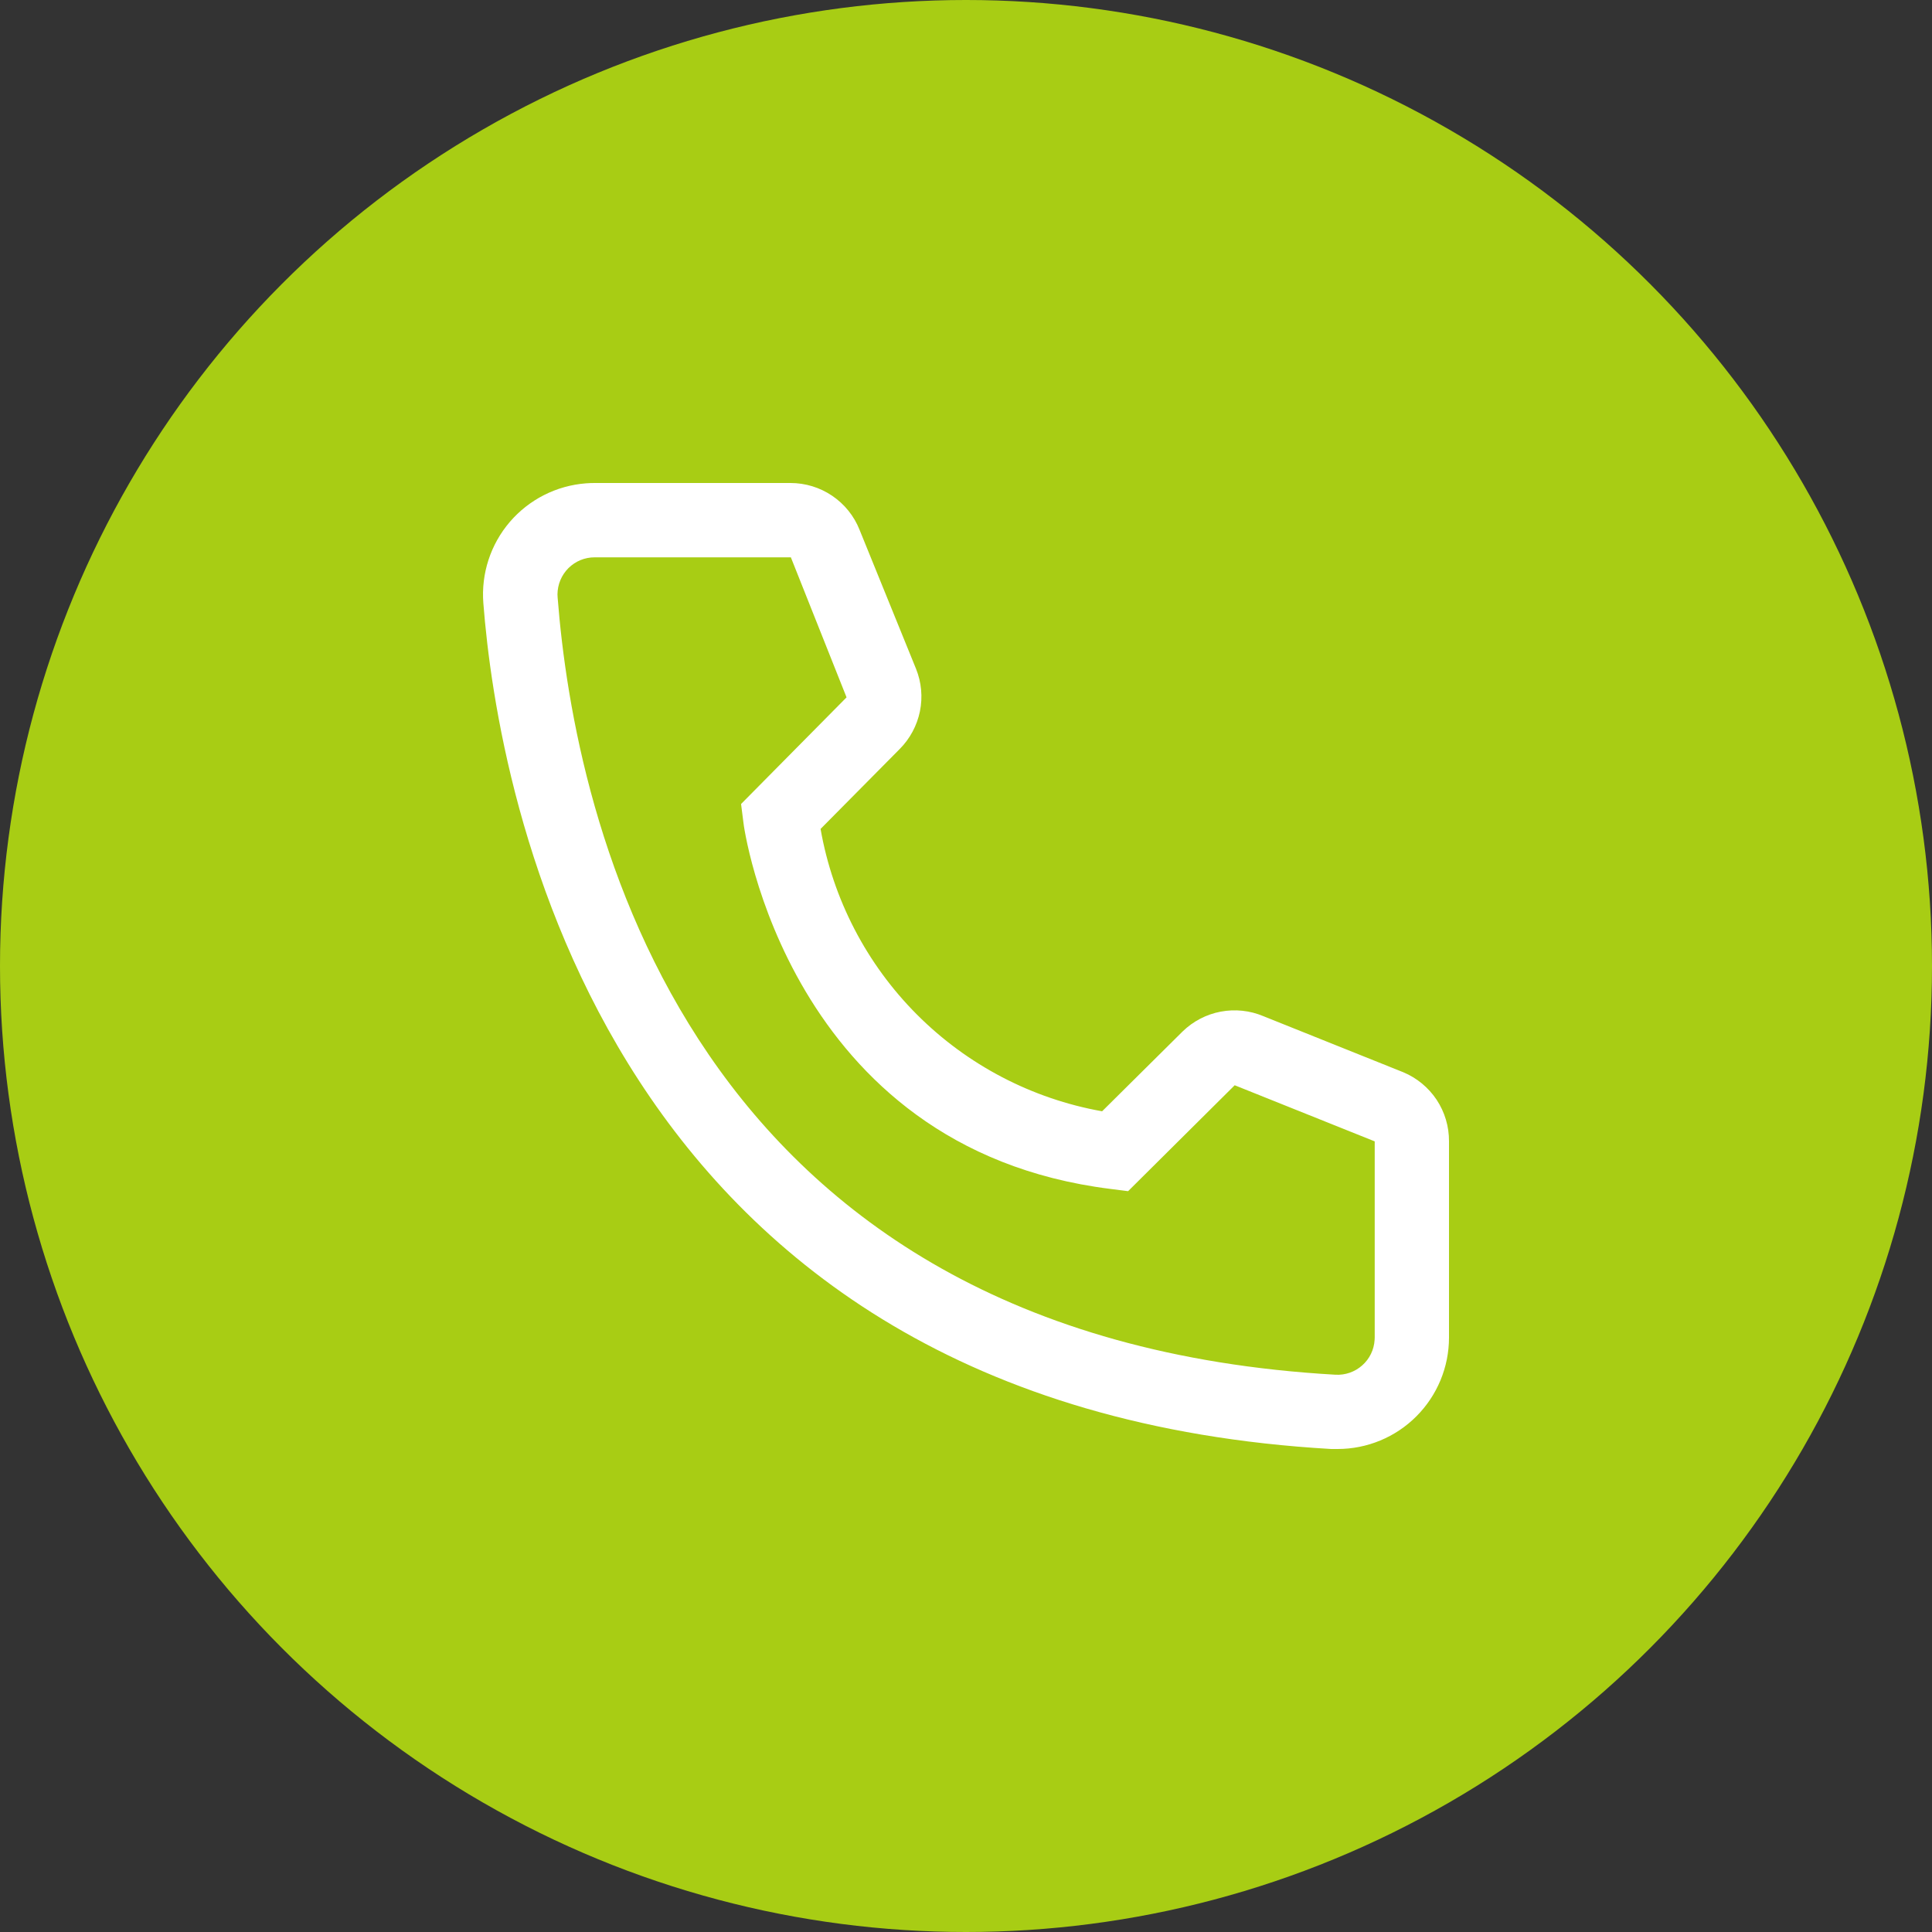
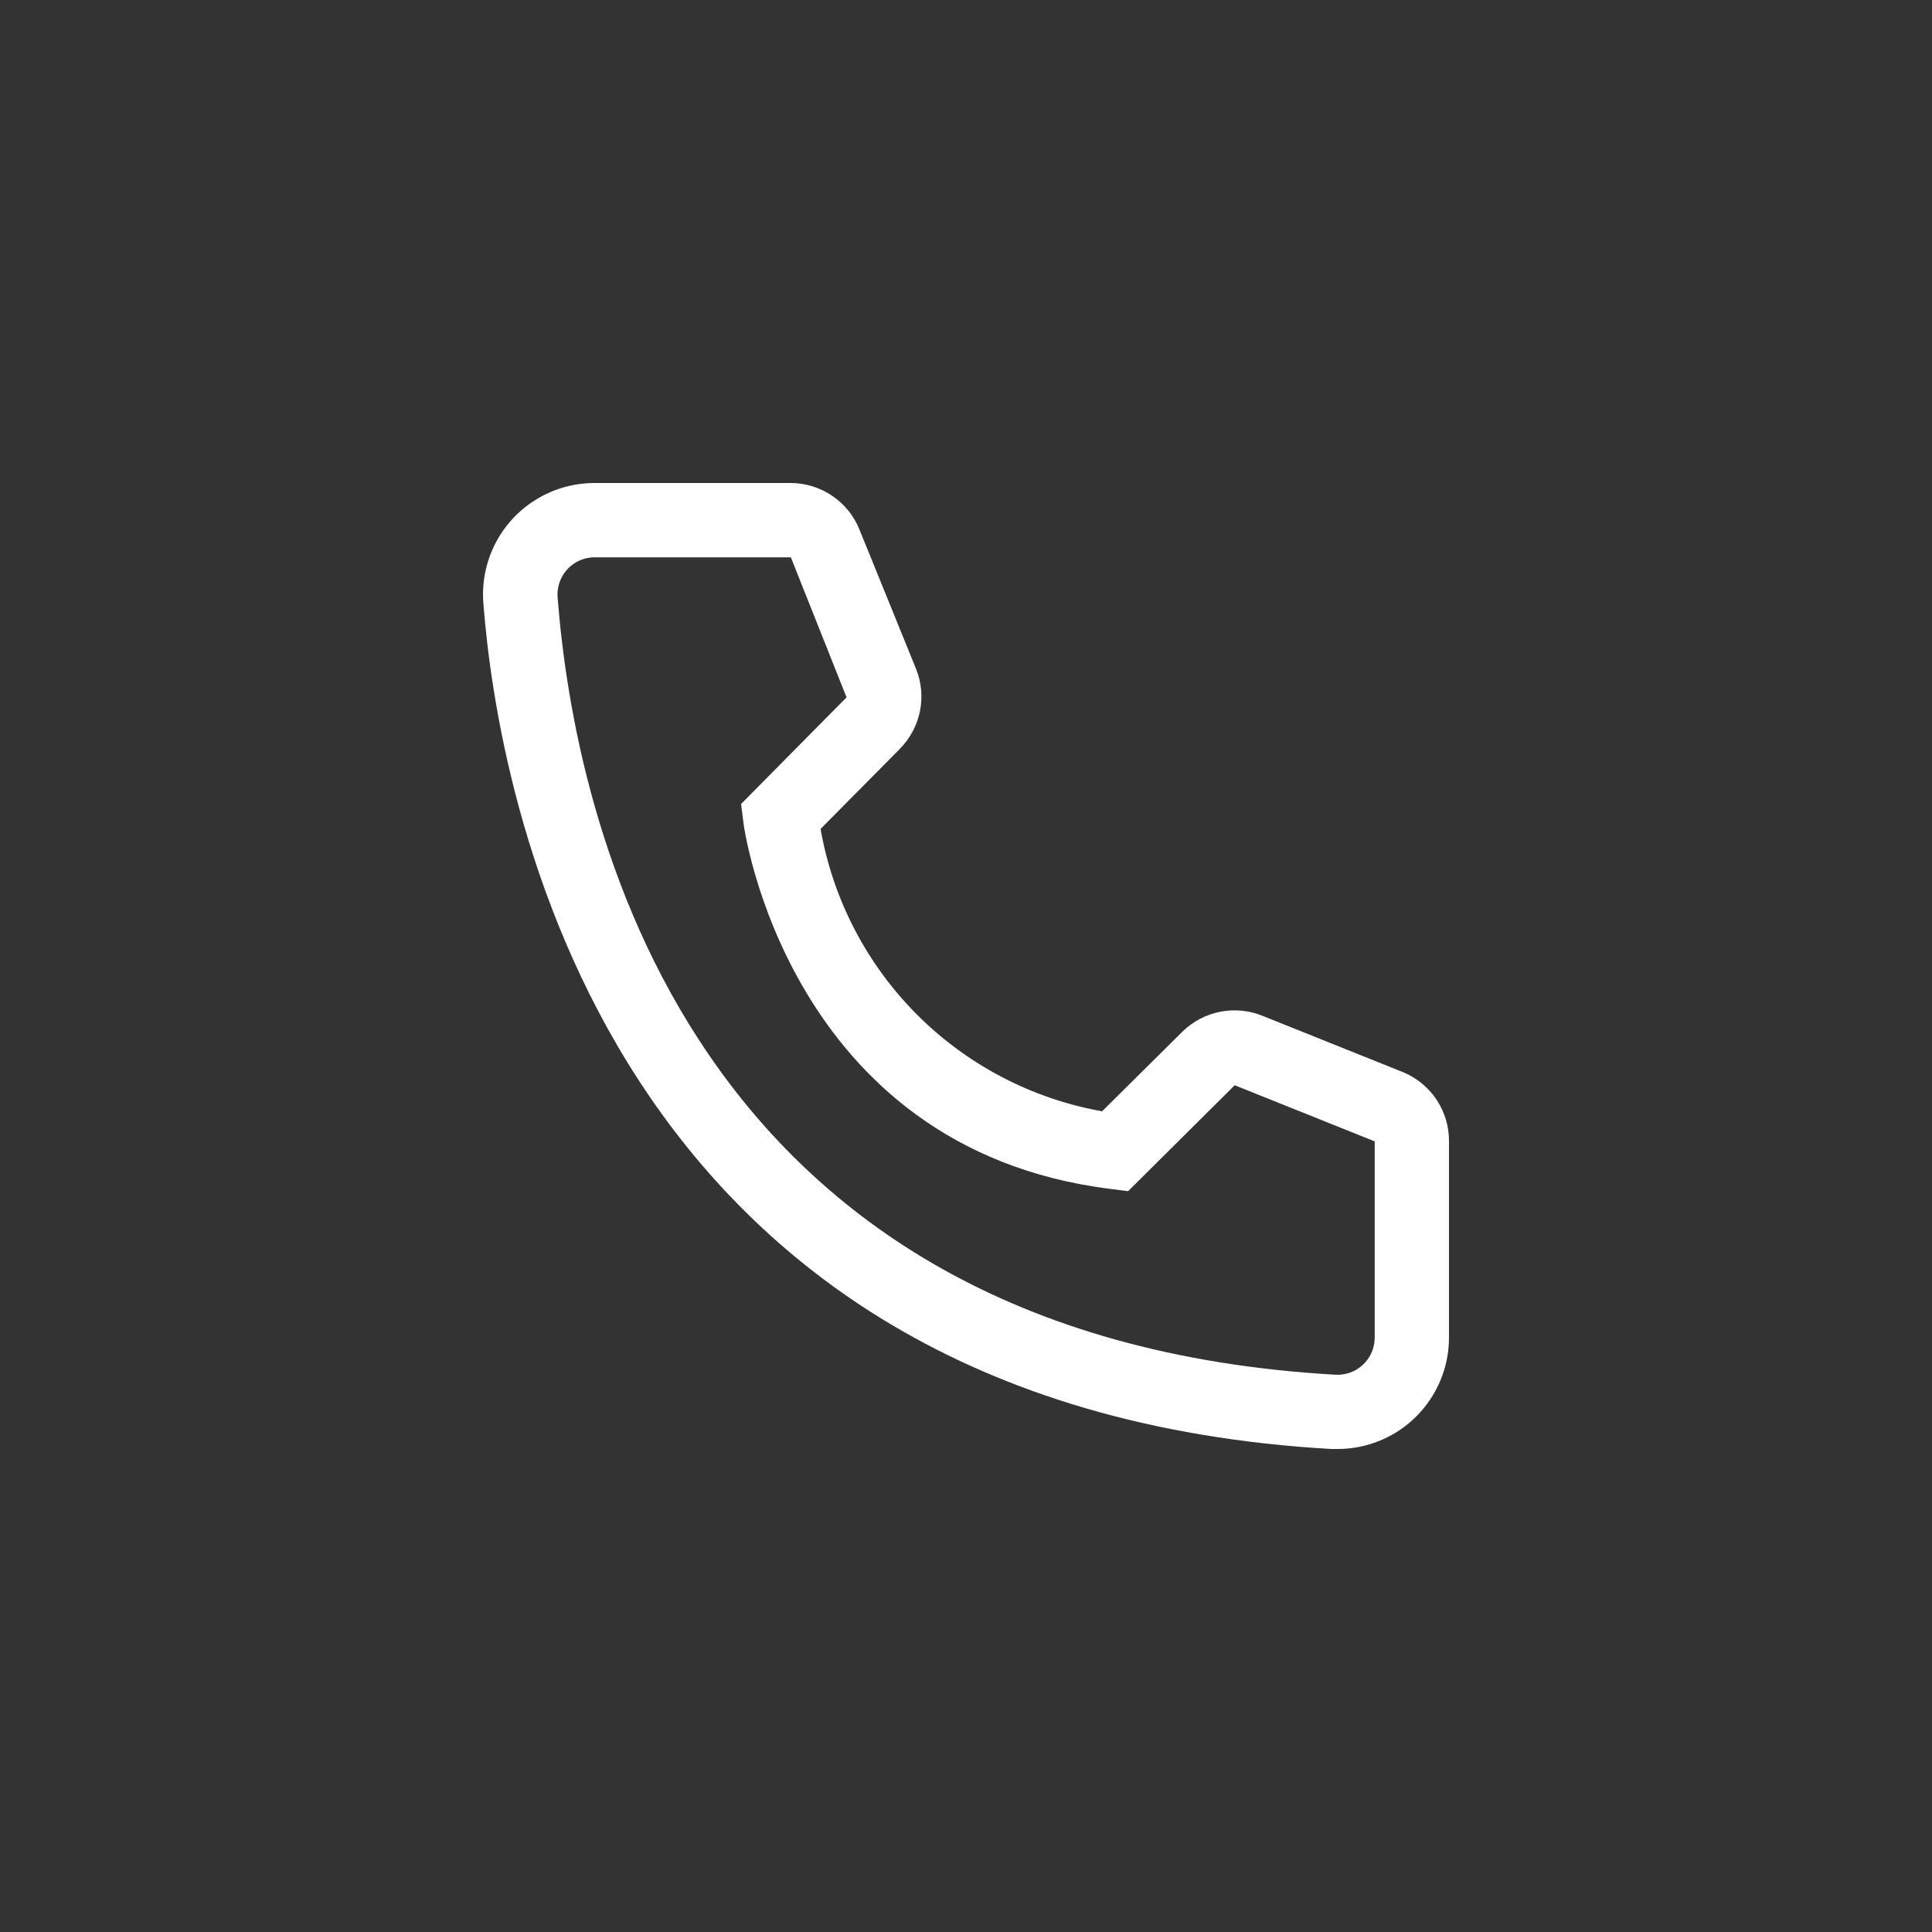
<svg xmlns="http://www.w3.org/2000/svg" width="40" height="40" viewBox="0 0 40 40" fill="none">
  <rect x="0" y="0" width="40" height="40" fill="#333333" stroke="none" />
-   <circle cx="20" cy="20" r="20" fill="#A8CD14" />
  <path d="M27.693 30H27.562C12.452 29.131 10.307 16.377 10.007 12.485C9.96 11.874 10.157 11.271 10.555 10.806C10.954 10.341 11.52 10.054 12.13 10.007C12.191 10.002 12.252 10 12.314 10H16.366C16.674 10 16.975 10.092 17.23 10.265C17.485 10.438 17.683 10.683 17.796 10.969L18.965 13.846C19.078 14.126 19.106 14.432 19.046 14.728C18.985 15.023 18.84 15.294 18.627 15.508L16.989 17.162C17.244 18.616 17.94 19.958 18.982 21.003C20.025 22.049 21.364 22.749 22.818 23.008L24.486 21.354C24.703 21.143 24.977 21.001 25.273 20.945C25.57 20.889 25.877 20.921 26.155 21.038L29.054 22.2C29.336 22.318 29.576 22.517 29.745 22.771C29.913 23.026 30.002 23.325 30 23.631V27.692C30 28.304 29.757 28.891 29.324 29.324C28.892 29.757 28.305 30 27.693 30ZM12.314 11.539C12.213 11.538 12.113 11.558 12.019 11.596C11.926 11.634 11.841 11.691 11.769 11.762C11.698 11.833 11.641 11.918 11.602 12.011C11.563 12.104 11.543 12.204 11.542 12.305C11.542 12.327 11.543 12.348 11.545 12.369C11.898 16.923 14.167 27.692 27.647 28.462C27.85 28.474 28.05 28.405 28.203 28.269C28.356 28.134 28.448 27.944 28.46 27.74L28.462 27.692V23.631L25.563 22.469L23.356 24.662L22.987 24.615C16.297 23.777 15.39 17.085 15.39 17.015L15.343 16.646L17.527 14.438L16.374 11.539H12.314Z" fill="white" />
</svg>